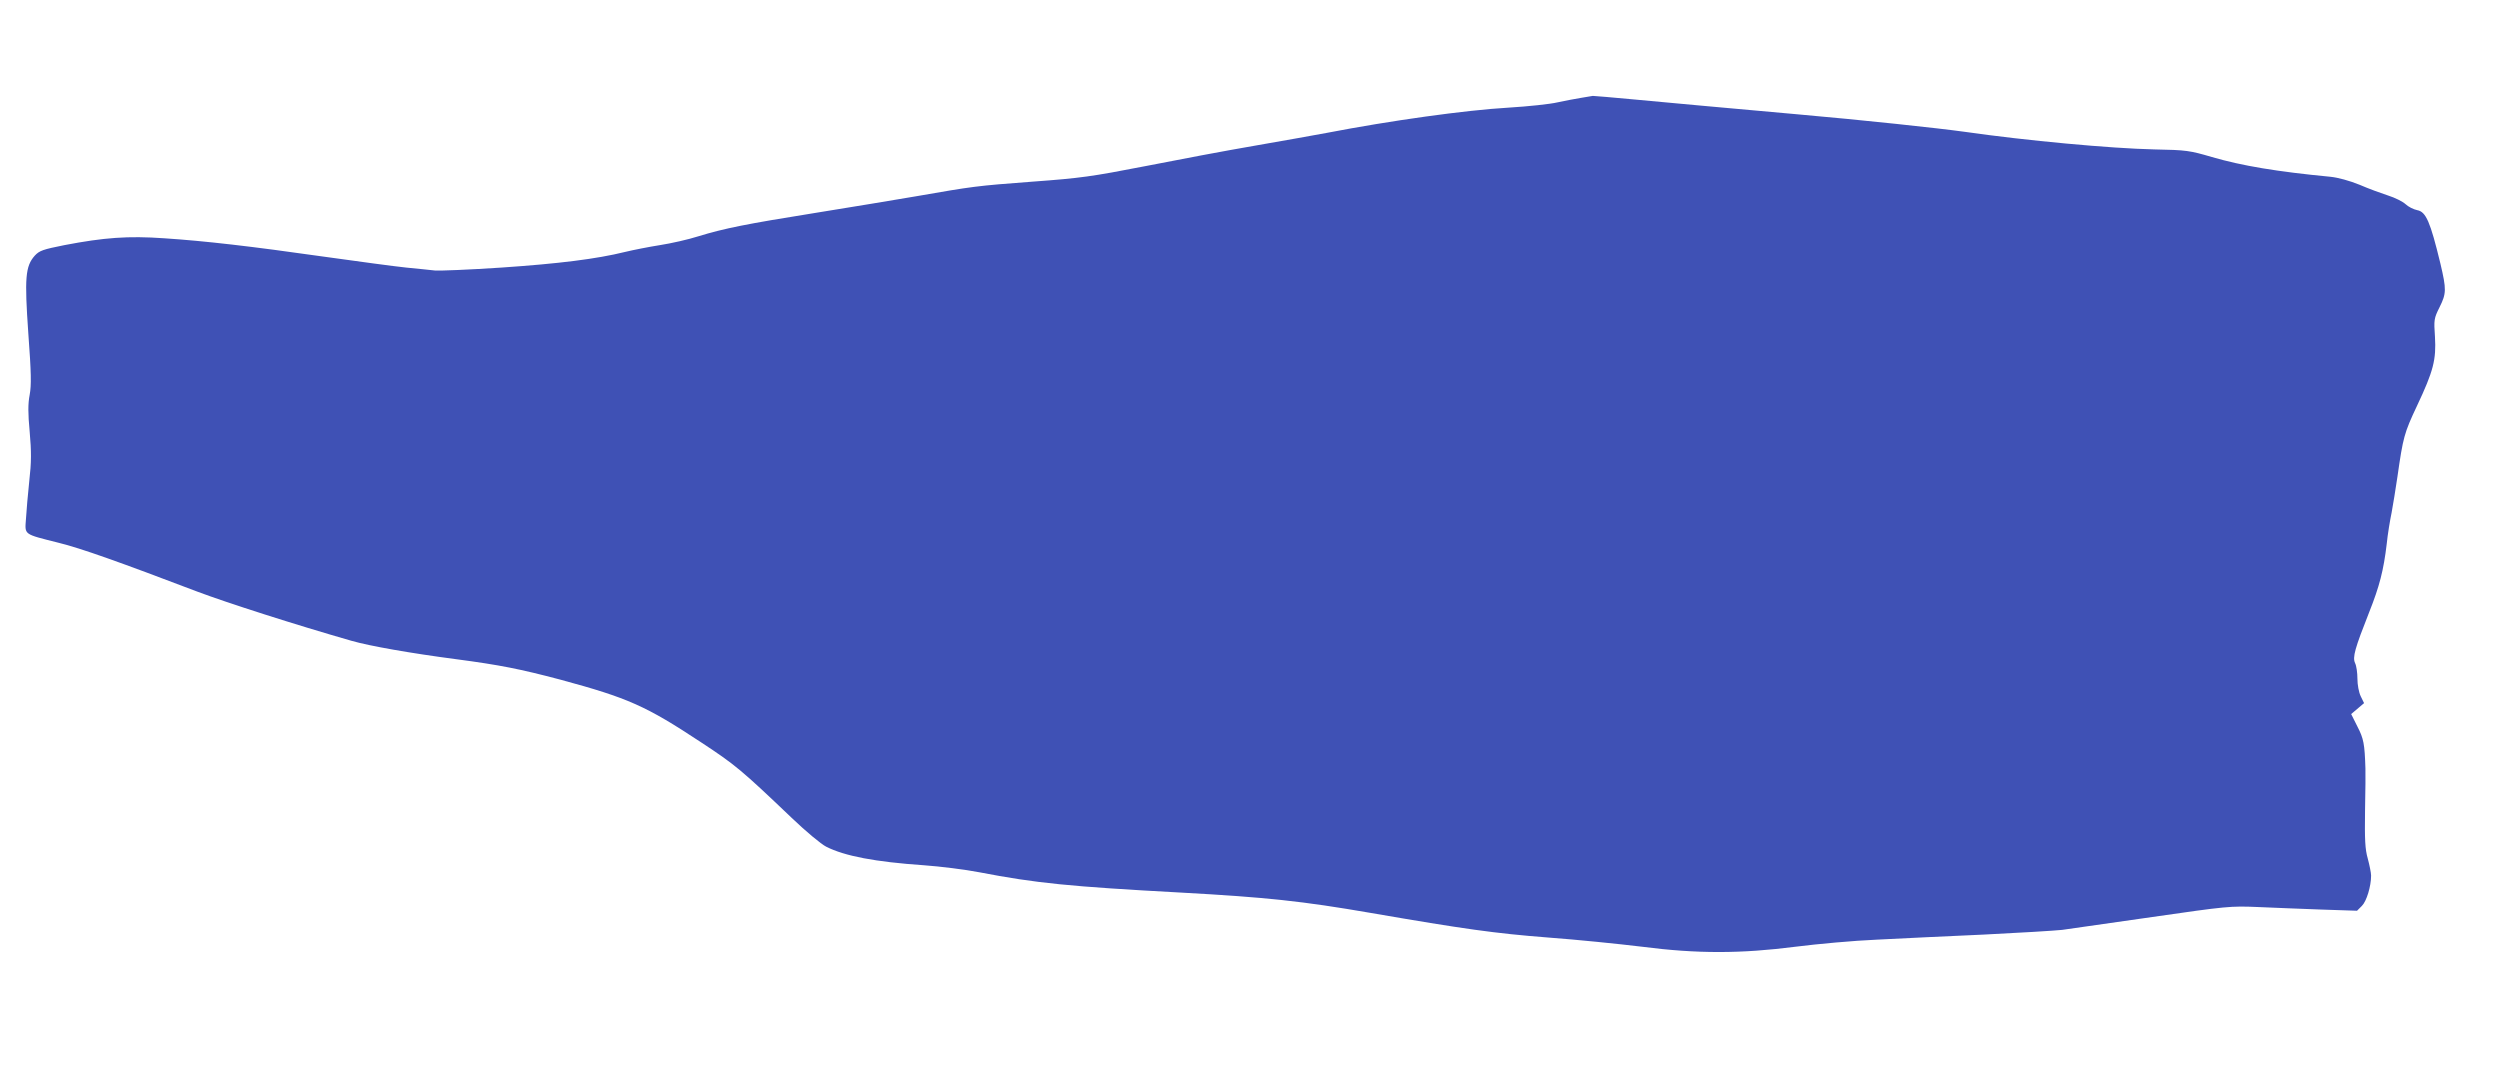
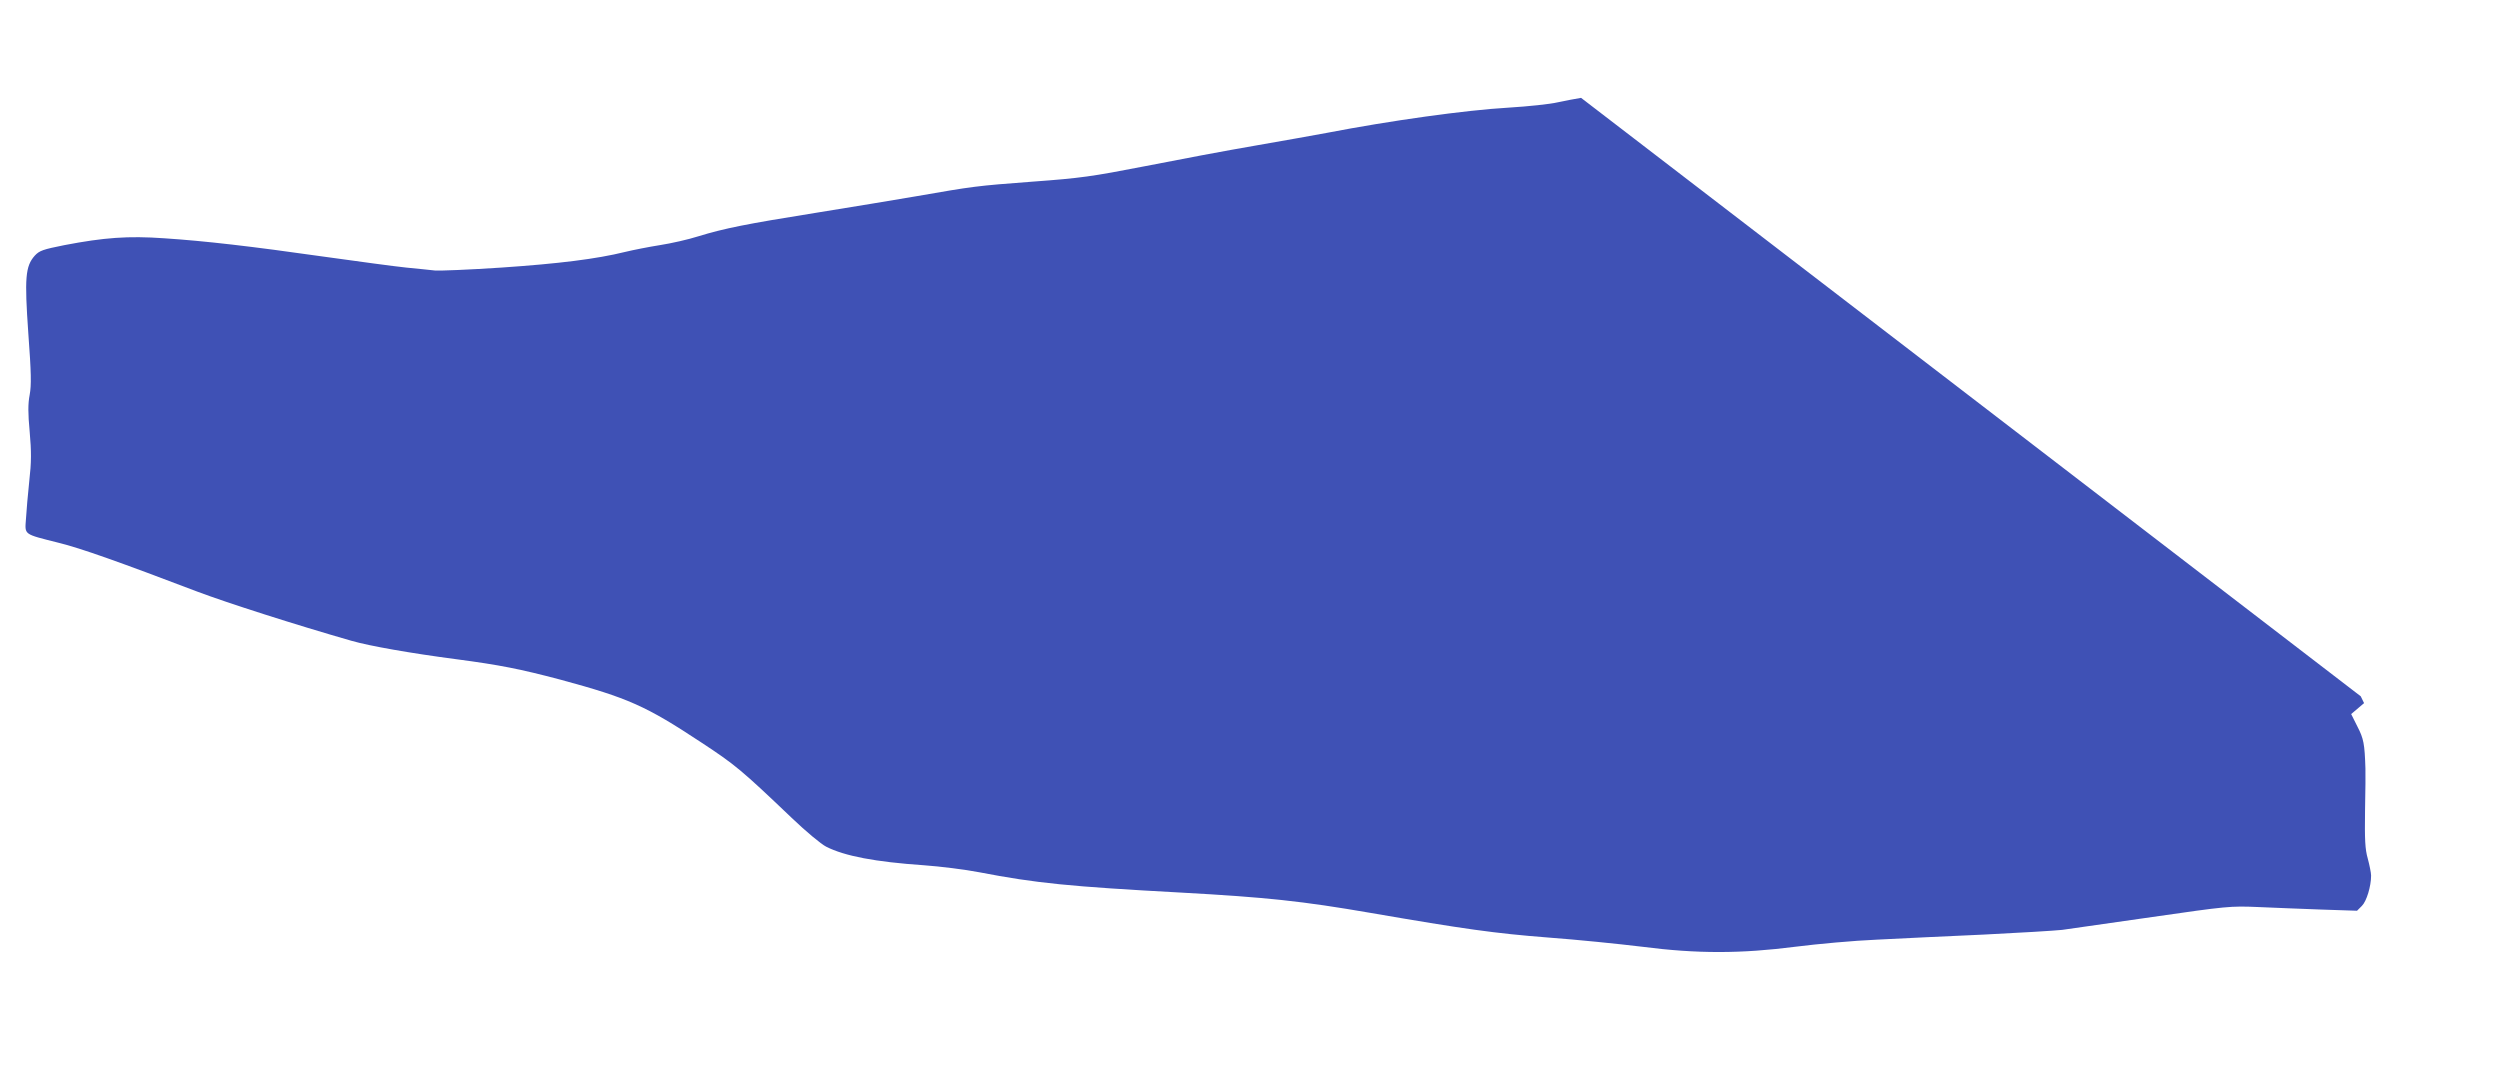
<svg xmlns="http://www.w3.org/2000/svg" version="1.0" width="1280pt" height="548pt" viewBox="0 0 1280 548" preserveAspectRatio="xMidYMid meet">
  <g transform="translate(0,548) scale(0.1,-0.1)" fill="#3f51b5" stroke="none">
-     <path d="M8095 4979 c-27 -4 -81 -15 -120 -23 -38 -9 -151 -21 -250 -27 -224 -13 -608 -67 -930 -129 -55 -10 -219 -40 -365 -65 -146 -25 -401 -73 -568 -106 -273 -53 -329 -61 -575 -79 -293 -22 -303 -24 -597 -75 -107 -18 -339 -57 -515 -85 -356 -57 -466 -79 -600 -120 -50 -16 -138 -36 -196 -45 -57 -9 -138 -25 -179 -35 -146 -36 -339 -60 -633 -80 -164 -11 -317 -17 -340 -15 -23 3 -89 9 -147 15 -58 6 -244 31 -415 55 -387 55 -614 81 -824 95 -186 13 -307 4 -511 -35 -110 -22 -128 -28 -152 -54 -48 -54 -53 -113 -33 -398 15 -203 16 -265 7 -314 -9 -47 -9 -94 0 -190 9 -101 9 -155 -2 -251 -7 -68 -15 -155 -17 -194 -6 -84 -15 -77 167 -123 111 -27 316 -100 710 -250 154 -58 504 -170 790 -252 94 -27 306 -64 535 -94 226 -30 327 -50 535 -105 347 -94 437 -134 720 -321 175 -115 206 -141 464 -387 71 -68 150 -134 176 -147 94 -48 252 -78 499 -95 85 -6 213 -22 285 -36 291 -56 461 -73 1032 -104 438 -24 624 -44 971 -104 481 -83 638 -105 908 -126 149 -11 365 -33 480 -47 286 -37 510 -36 790 0 110 14 297 31 415 36 118 6 365 18 548 26 183 9 363 20 400 24 37 5 245 35 462 66 382 55 400 57 540 51 80 -4 227 -9 327 -13 l181 -6 25 25 c24 24 47 100 47 155 0 14 -8 53 -17 87 -14 49 -16 96 -14 246 2 102 3 199 2 215 -4 127 -9 153 -41 215 l-32 64 33 28 33 28 -17 35 c-10 20 -17 60 -17 90 0 30 -5 66 -12 80 -14 30 -1 75 72 260 53 133 74 215 90 350 5 50 17 122 25 160 7 39 21 122 30 185 29 202 34 222 100 362 84 178 99 236 92 354 -6 86 -5 94 23 150 36 72 36 92 5 224 -52 215 -74 266 -119 274 -19 4 -45 17 -60 31 -14 13 -54 33 -89 44 -34 11 -100 35 -146 55 -52 21 -110 37 -150 41 -271 26 -452 56 -606 101 -113 33 -130 36 -295 39 -224 5 -656 45 -970 90 -136 19 -519 60 -860 90 -338 30 -709 64 -825 75 -115 11 -214 19 -220 19 -5 -1 -32 -5 -60 -10z" />
+     <path d="M8095 4979 c-27 -4 -81 -15 -120 -23 -38 -9 -151 -21 -250 -27 -224 -13 -608 -67 -930 -129 -55 -10 -219 -40 -365 -65 -146 -25 -401 -73 -568 -106 -273 -53 -329 -61 -575 -79 -293 -22 -303 -24 -597 -75 -107 -18 -339 -57 -515 -85 -356 -57 -466 -79 -600 -120 -50 -16 -138 -36 -196 -45 -57 -9 -138 -25 -179 -35 -146 -36 -339 -60 -633 -80 -164 -11 -317 -17 -340 -15 -23 3 -89 9 -147 15 -58 6 -244 31 -415 55 -387 55 -614 81 -824 95 -186 13 -307 4 -511 -35 -110 -22 -128 -28 -152 -54 -48 -54 -53 -113 -33 -398 15 -203 16 -265 7 -314 -9 -47 -9 -94 0 -190 9 -101 9 -155 -2 -251 -7 -68 -15 -155 -17 -194 -6 -84 -15 -77 167 -123 111 -27 316 -100 710 -250 154 -58 504 -170 790 -252 94 -27 306 -64 535 -94 226 -30 327 -50 535 -105 347 -94 437 -134 720 -321 175 -115 206 -141 464 -387 71 -68 150 -134 176 -147 94 -48 252 -78 499 -95 85 -6 213 -22 285 -36 291 -56 461 -73 1032 -104 438 -24 624 -44 971 -104 481 -83 638 -105 908 -126 149 -11 365 -33 480 -47 286 -37 510 -36 790 0 110 14 297 31 415 36 118 6 365 18 548 26 183 9 363 20 400 24 37 5 245 35 462 66 382 55 400 57 540 51 80 -4 227 -9 327 -13 l181 -6 25 25 c24 24 47 100 47 155 0 14 -8 53 -17 87 -14 49 -16 96 -14 246 2 102 3 199 2 215 -4 127 -9 153 -41 215 l-32 64 33 28 33 28 -17 35 z" />
  </g>
</svg>